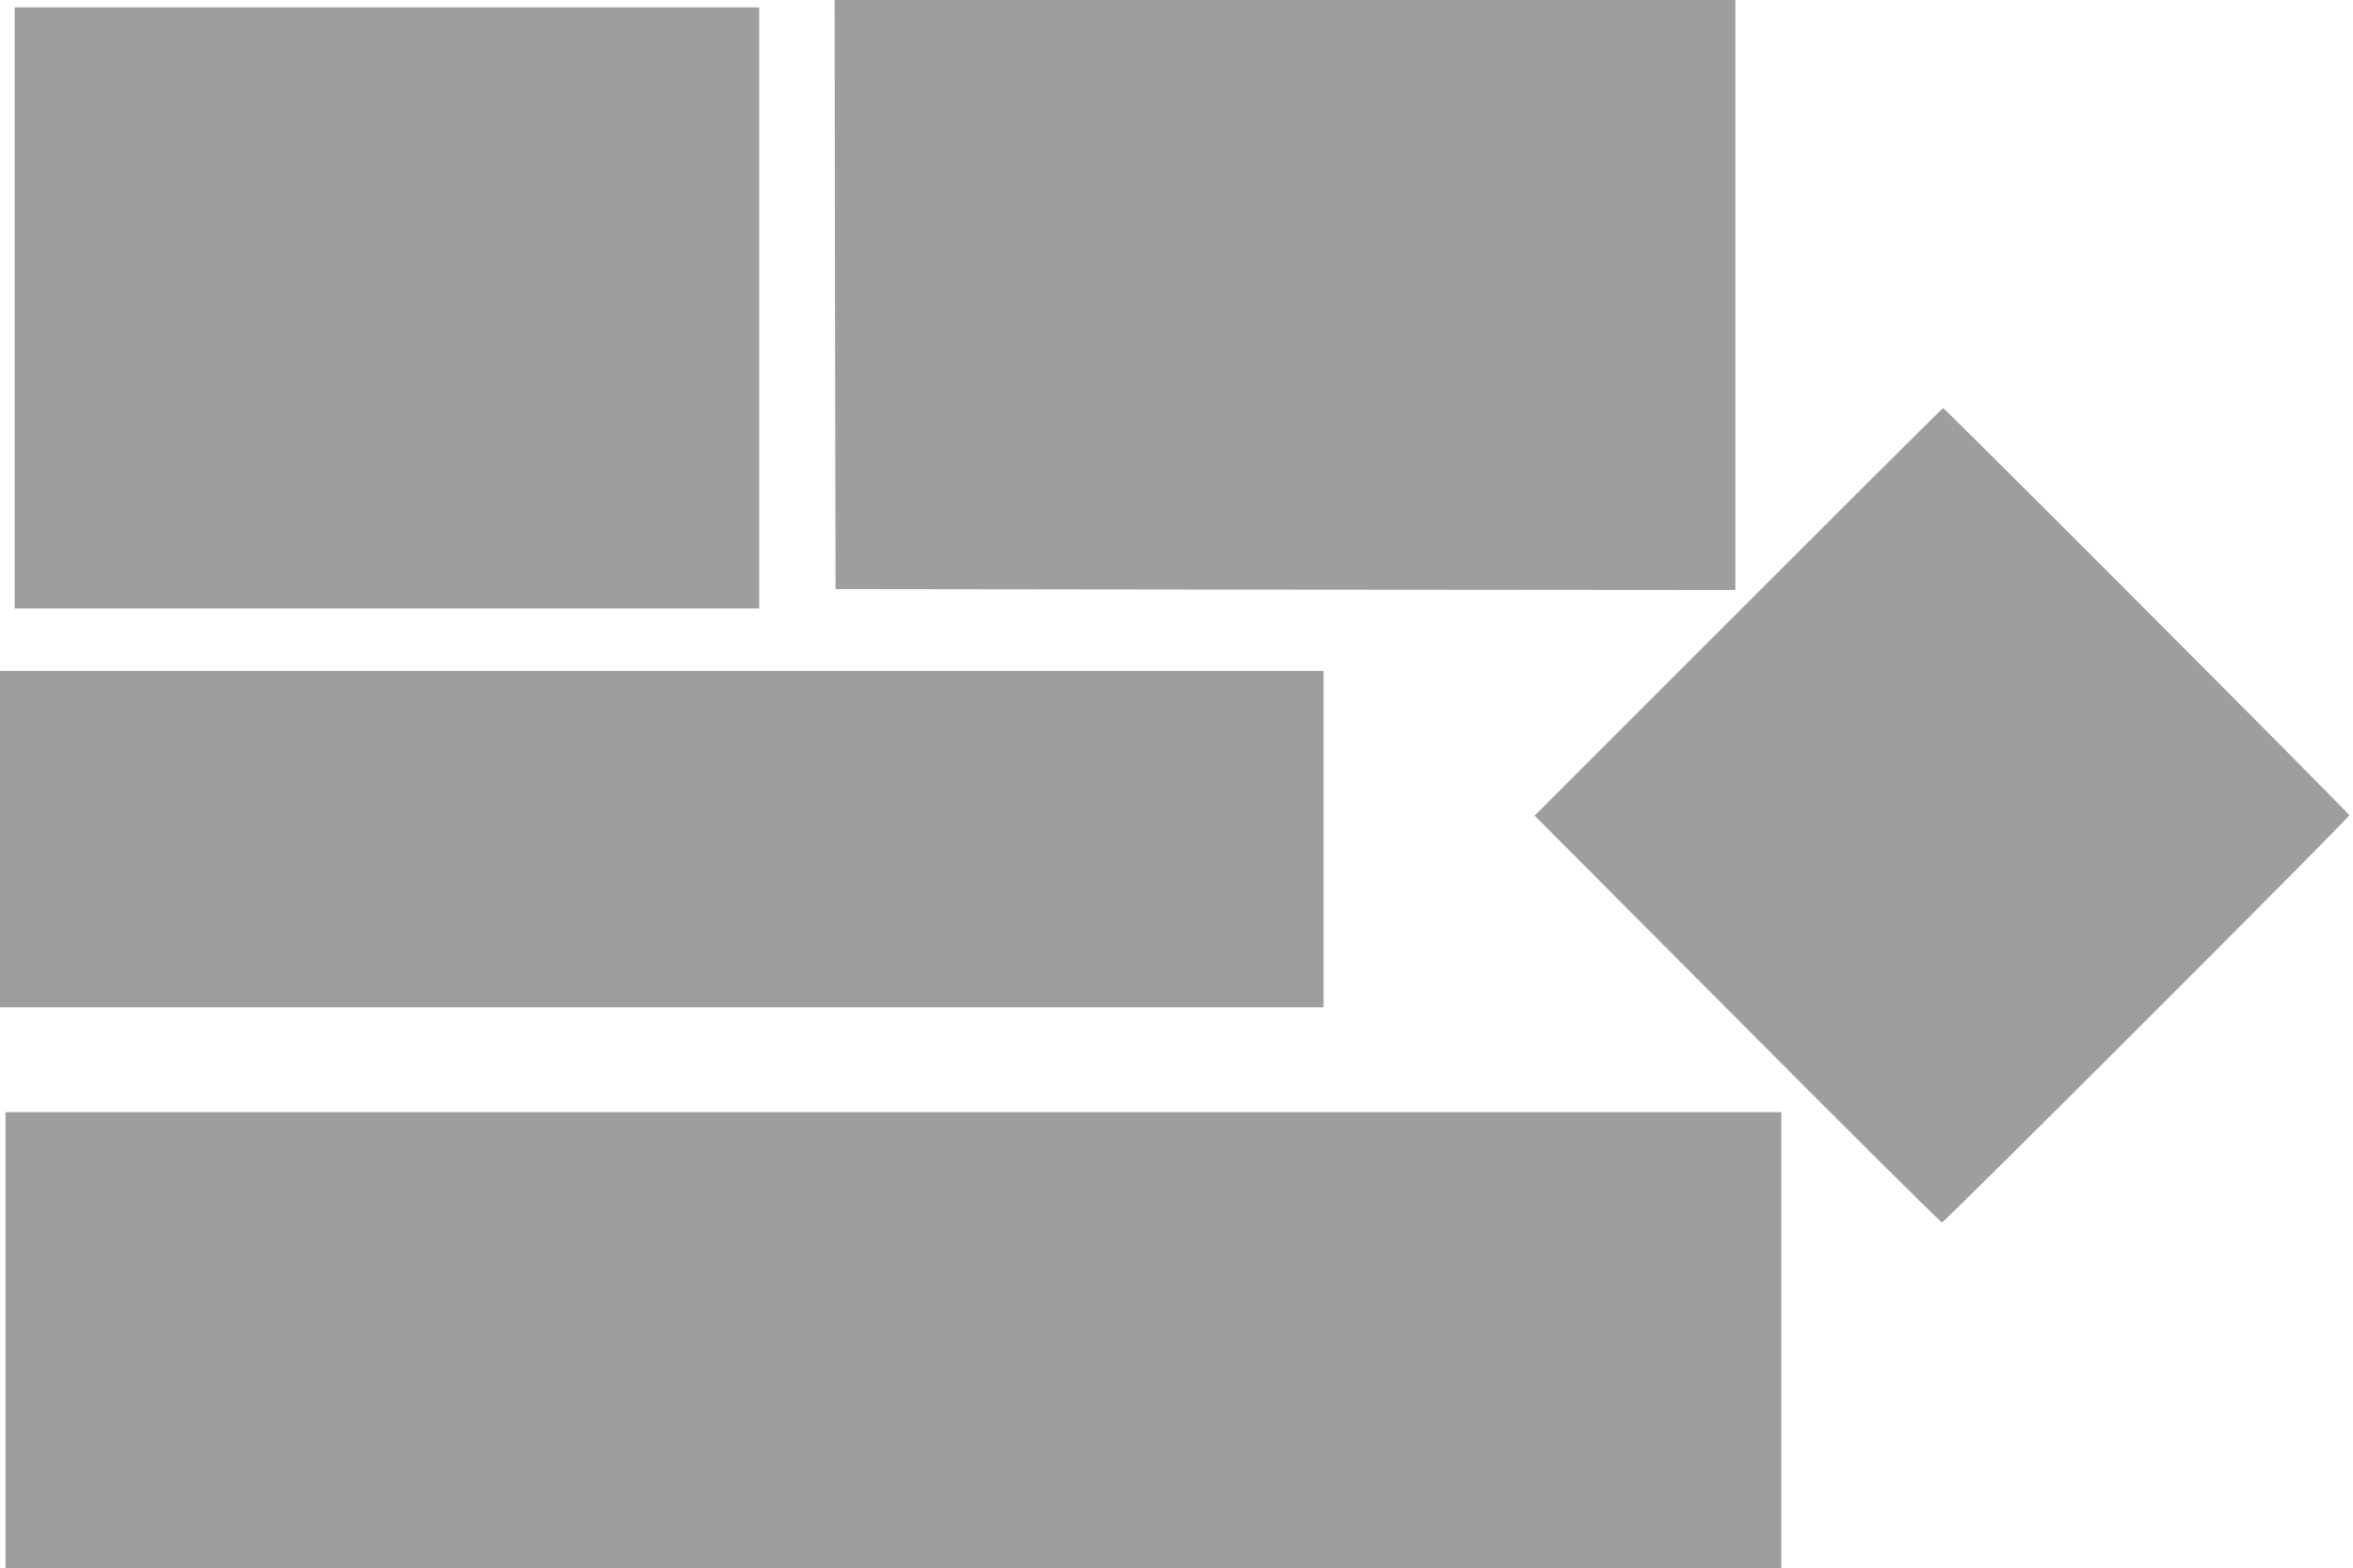
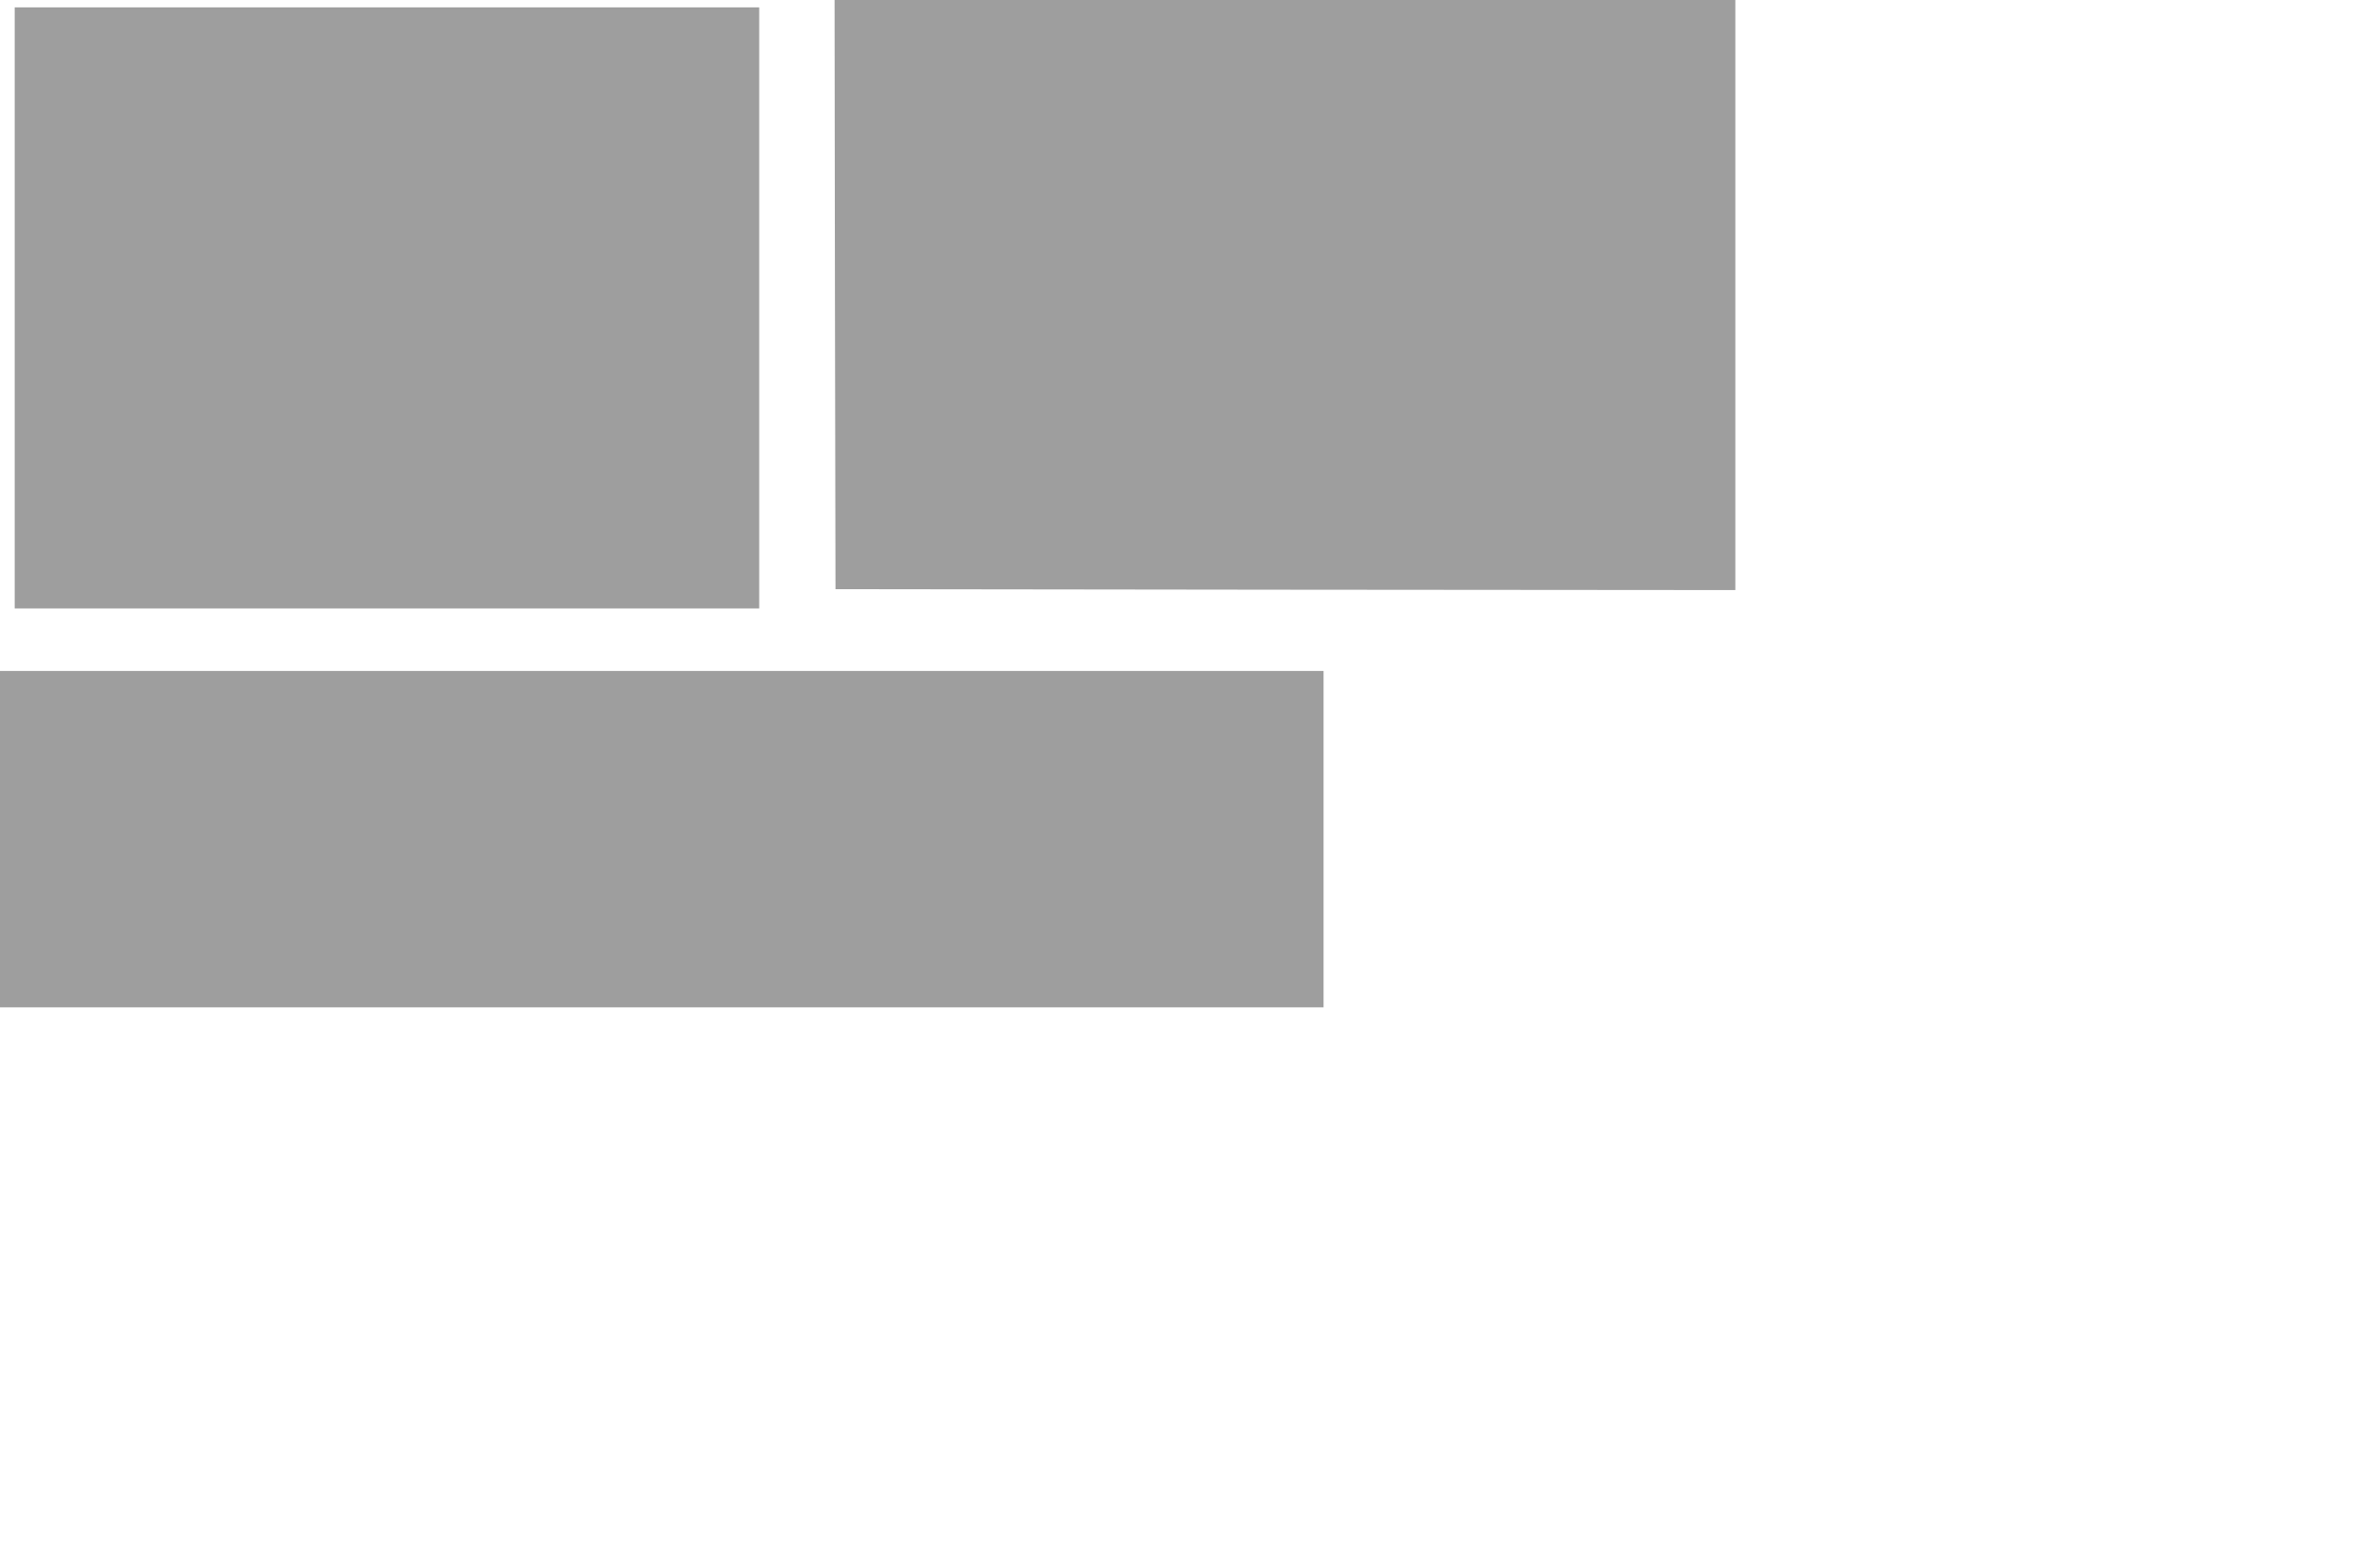
<svg xmlns="http://www.w3.org/2000/svg" version="1.0" width="1280pt" height="853pt" viewBox="0 0 1280 853" preserveAspectRatio="xMidYMid meet">
  <g transform="translate(0,853) scale(0.1,-0.1)" fill="#9e9e9e" stroke="none">
    <path d="M4542 6928 l3 -1603 2448 -3 2447 -2 0 1605 0 1605 -2450 0 -2450 0 2 -1602z" />
    <path d="M80 6855 l0 -1635 2025 0 2025 0 0 1635 0 1635 -2025 0 -2025 0 0 -1635z" />
-     <path d="M9457 5202 l-1109 -1109 1102 -1106 c606 -609 1107 -1107 1114 -1107 14 0 2216 2201 2216 2215 0 10 -2200 2215 -2210 2215 -3 0 -504 -499 -1113 -1108z" />
    <path d="M0 3965 l0 -915 3600 0 3600 0 0 915 0 915 -3600 0 -3600 0 0 -915z" />
-     <path d="M30 1240 l0 -1240 4830 0 4830 0 0 1240 0 1240 -4830 0 -4830 0 0 -1240z" />
+     <path d="M30 1240 z" />
  </g>
</svg>